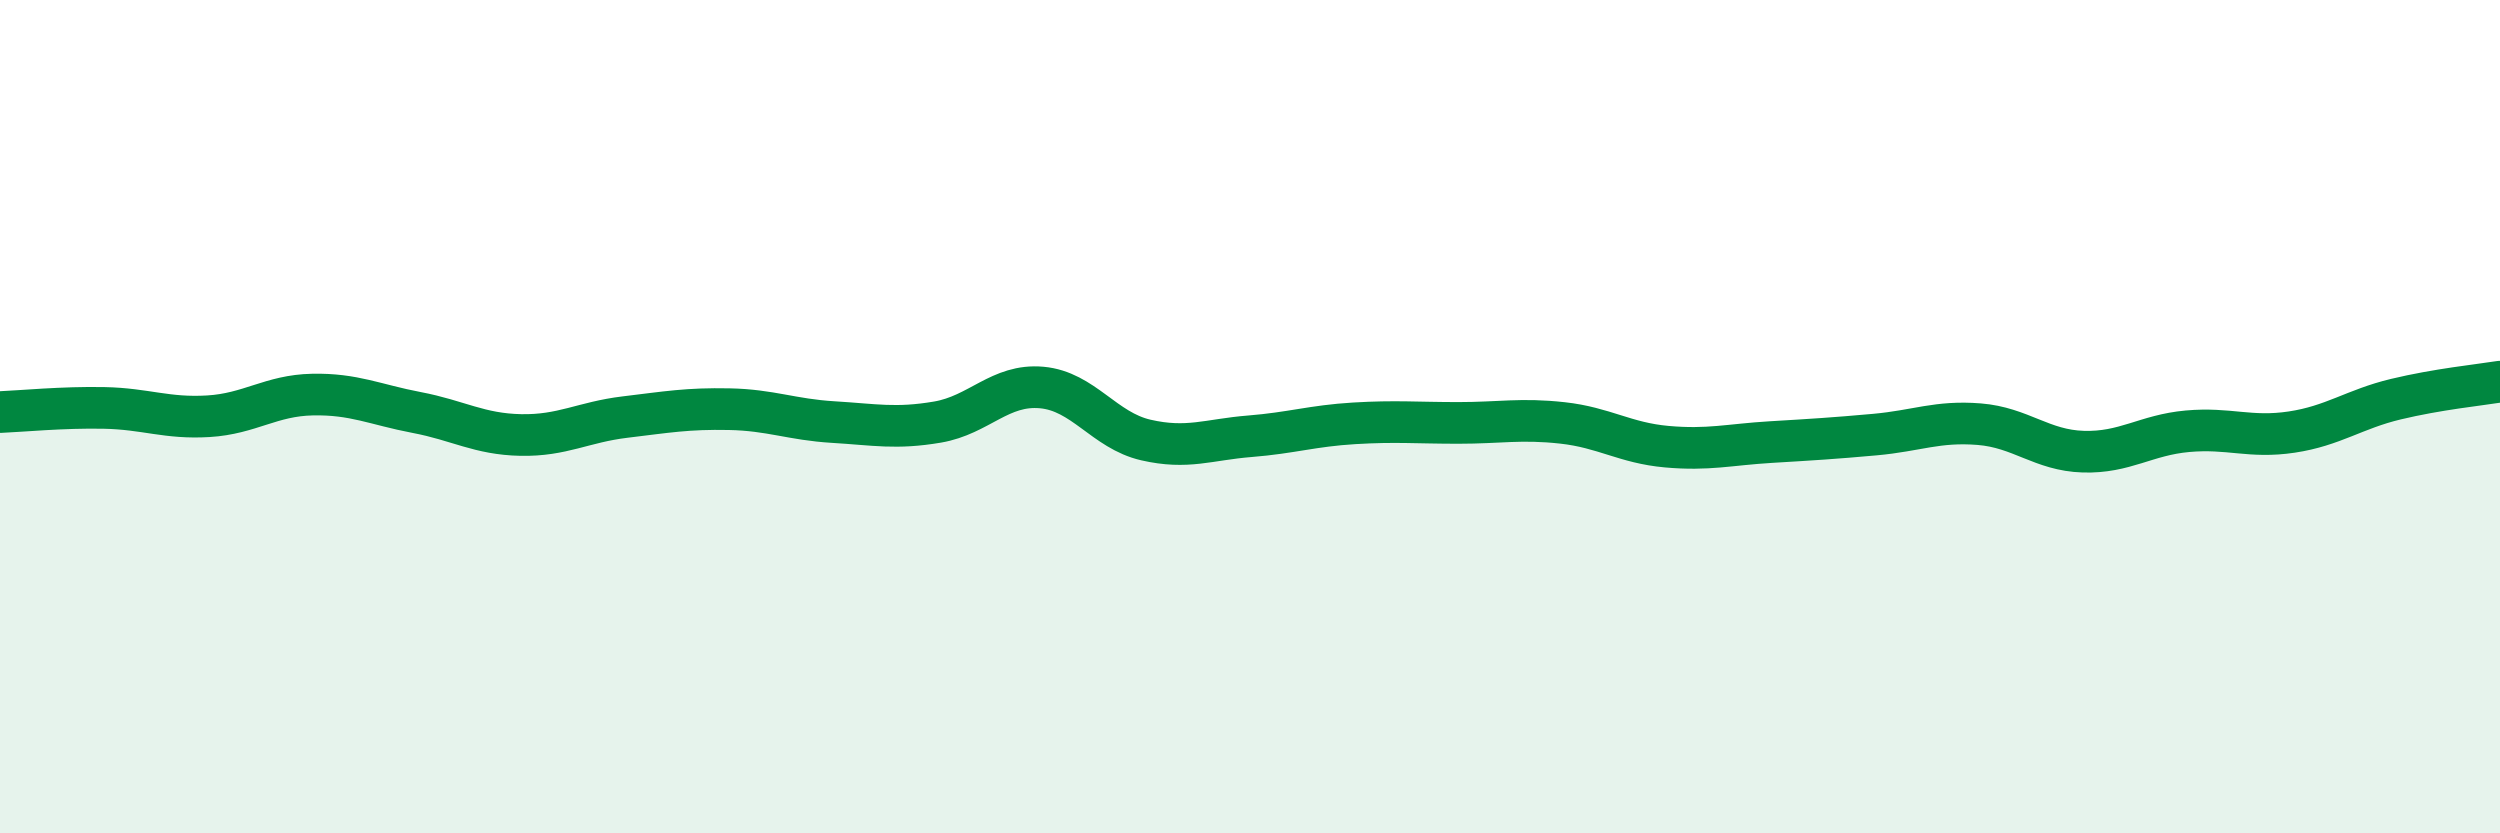
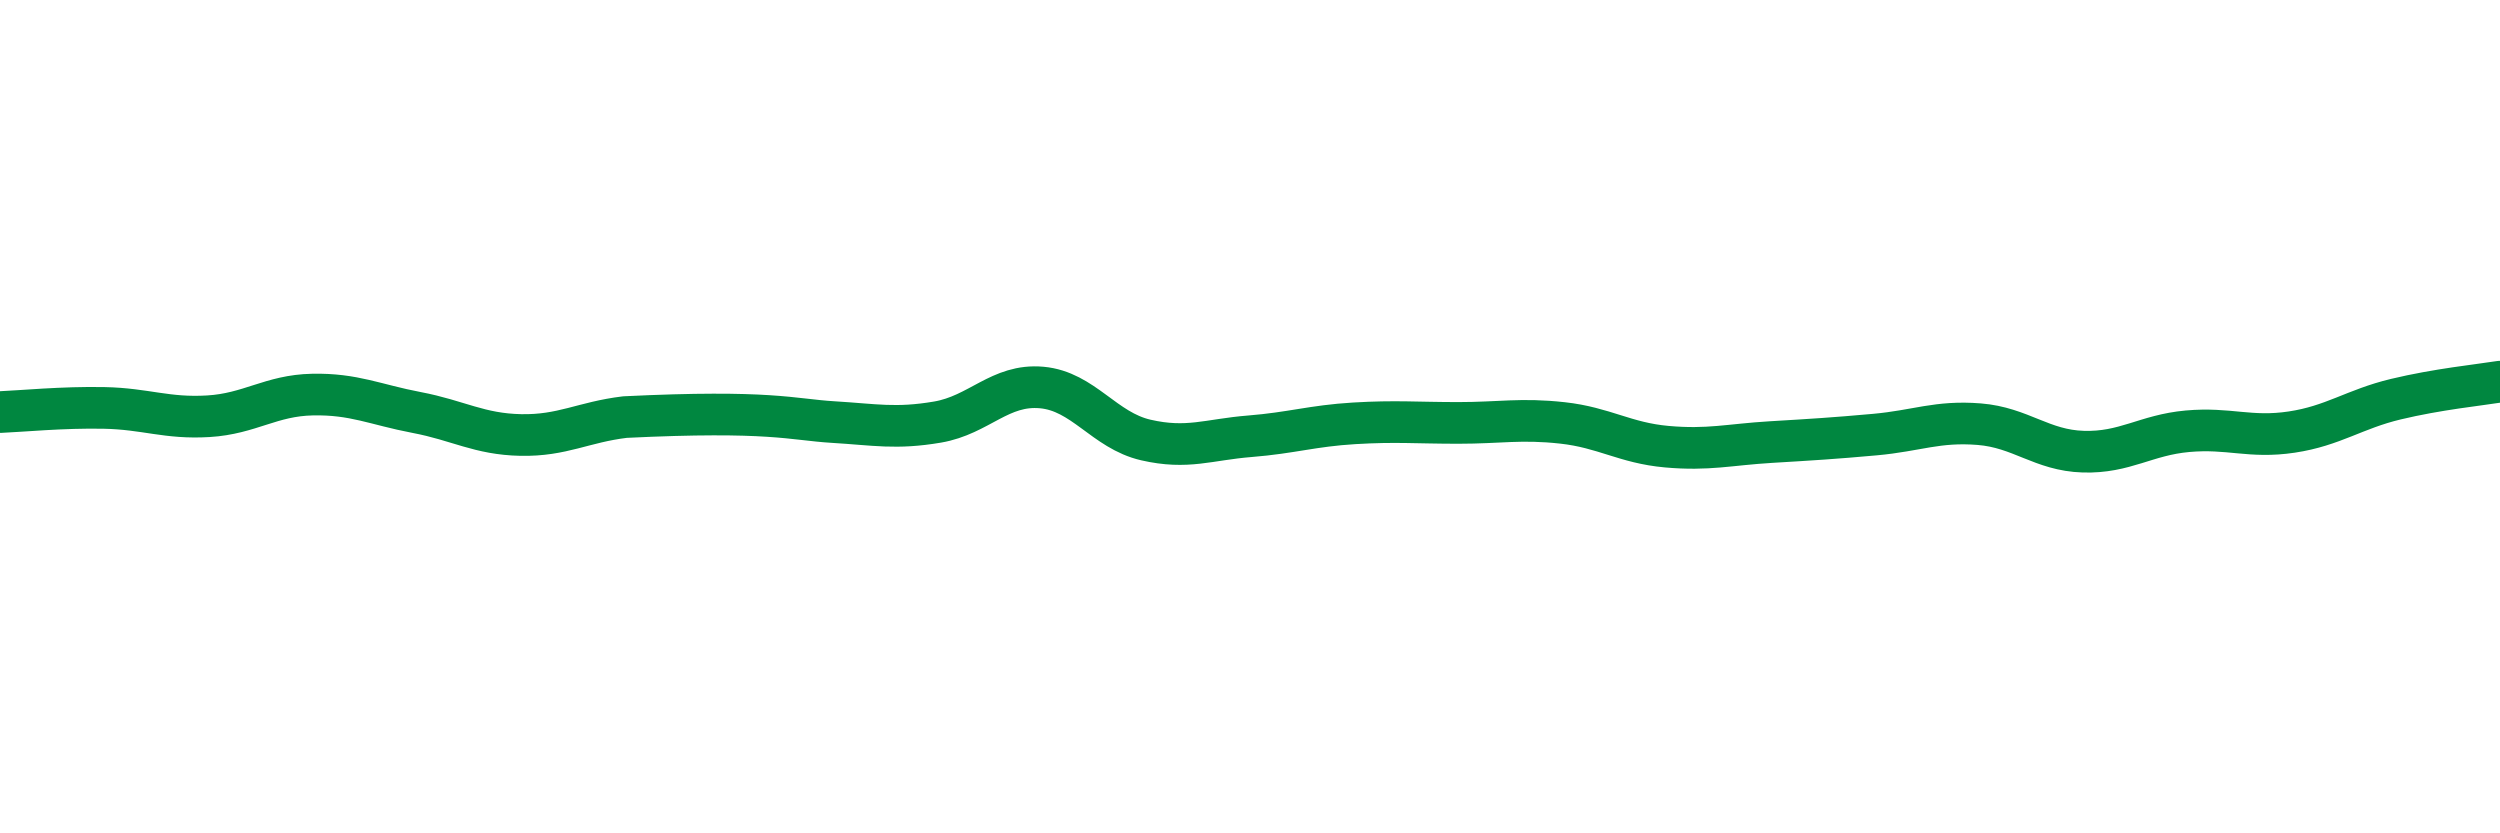
<svg xmlns="http://www.w3.org/2000/svg" width="60" height="20" viewBox="0 0 60 20">
-   <path d="M 0,9.89 C 0.5,9.87 1.5,9.77 2.5,9.79 C 3.5,9.81 4,10.05 5,9.99 C 6,9.93 6.5,9.49 7.5,9.47 C 8.5,9.45 9,9.71 10,9.9 C 11,10.09 11.5,10.42 12.5,10.44 C 13.5,10.46 14,10.13 15,10.01 C 16,9.89 16.5,9.8 17.5,9.82 C 18.5,9.84 19,10.07 20,10.13 C 21,10.19 21.5,10.3 22.5,10.13 C 23.5,9.96 24,9.21 25,9.3 C 26,9.39 26.5,10.33 27.5,10.56 C 28.5,10.79 29,10.55 30,10.47 C 31,10.39 31.5,10.22 32.5,10.16 C 33.5,10.1 34,10.15 35,10.15 C 36,10.15 36.5,10.04 37.5,10.15 C 38.5,10.26 39,10.63 40,10.72 C 41,10.81 41.5,10.67 42.5,10.61 C 43.5,10.55 44,10.52 45,10.43 C 46,10.34 46.5,10.1 47.5,10.18 C 48.5,10.26 49,10.81 50,10.84 C 51,10.87 51.5,10.44 52.5,10.35 C 53.5,10.26 54,10.52 55,10.37 C 56,10.22 56.5,9.82 57.5,9.58 C 58.5,9.34 59.5,9.24 60,9.16L60 20L0 20Z" fill="#008740" opacity="0.1" stroke-linecap="round" stroke-linejoin="round" />
-   <path d="M 0,9.89 C 0.5,9.87 1.5,9.77 2.5,9.79 C 3.5,9.81 4,10.05 5,9.99 C 6,9.93 6.5,9.49 7.5,9.47 C 8.5,9.45 9,9.71 10,9.9 C 11,10.09 11.5,10.42 12.5,10.44 C 13.5,10.46 14,10.13 15,10.01 C 16,9.89 16.5,9.8 17.5,9.82 C 18.5,9.84 19,10.07 20,10.13 C 21,10.19 21.5,10.3 22.5,10.13 C 23.5,9.96 24,9.21 25,9.3 C 26,9.39 26.5,10.33 27.5,10.56 C 28.5,10.79 29,10.55 30,10.47 C 31,10.39 31.5,10.22 32.5,10.16 C 33.5,10.1 34,10.15 35,10.15 C 36,10.15 36.5,10.04 37.5,10.15 C 38.5,10.26 39,10.63 40,10.72 C 41,10.81 41.5,10.67 42.5,10.61 C 43.5,10.55 44,10.52 45,10.43 C 46,10.34 46.5,10.1 47.5,10.18 C 48.5,10.26 49,10.81 50,10.84 C 51,10.87 51.5,10.44 52.5,10.35 C 53.5,10.26 54,10.52 55,10.37 C 56,10.22 56.5,9.82 57.5,9.58 C 58.5,9.34 59.5,9.24 60,9.16" stroke="#008740" stroke-width="1" fill="none" stroke-linecap="round" stroke-linejoin="round" />
+   <path d="M 0,9.89 C 0.5,9.87 1.5,9.77 2.5,9.79 C 3.5,9.81 4,10.05 5,9.99 C 6,9.93 6.5,9.49 7.5,9.47 C 8.5,9.45 9,9.71 10,9.9 C 11,10.09 11.5,10.42 12.5,10.44 C 13.5,10.46 14,10.13 15,10.01 C 18.5,9.84 19,10.07 20,10.13 C 21,10.19 21.5,10.3 22.5,10.13 C 23.5,9.96 24,9.21 25,9.3 C 26,9.39 26.5,10.33 27.5,10.56 C 28.5,10.79 29,10.55 30,10.47 C 31,10.39 31.5,10.22 32.5,10.16 C 33.5,10.1 34,10.15 35,10.15 C 36,10.15 36.5,10.04 37.5,10.15 C 38.5,10.26 39,10.63 40,10.72 C 41,10.81 41.5,10.67 42.5,10.61 C 43.5,10.55 44,10.52 45,10.43 C 46,10.34 46.5,10.1 47.5,10.18 C 48.5,10.26 49,10.81 50,10.84 C 51,10.87 51.5,10.44 52.5,10.35 C 53.5,10.26 54,10.52 55,10.37 C 56,10.22 56.5,9.82 57.5,9.58 C 58.5,9.34 59.5,9.24 60,9.16" stroke="#008740" stroke-width="1" fill="none" stroke-linecap="round" stroke-linejoin="round" />
</svg>